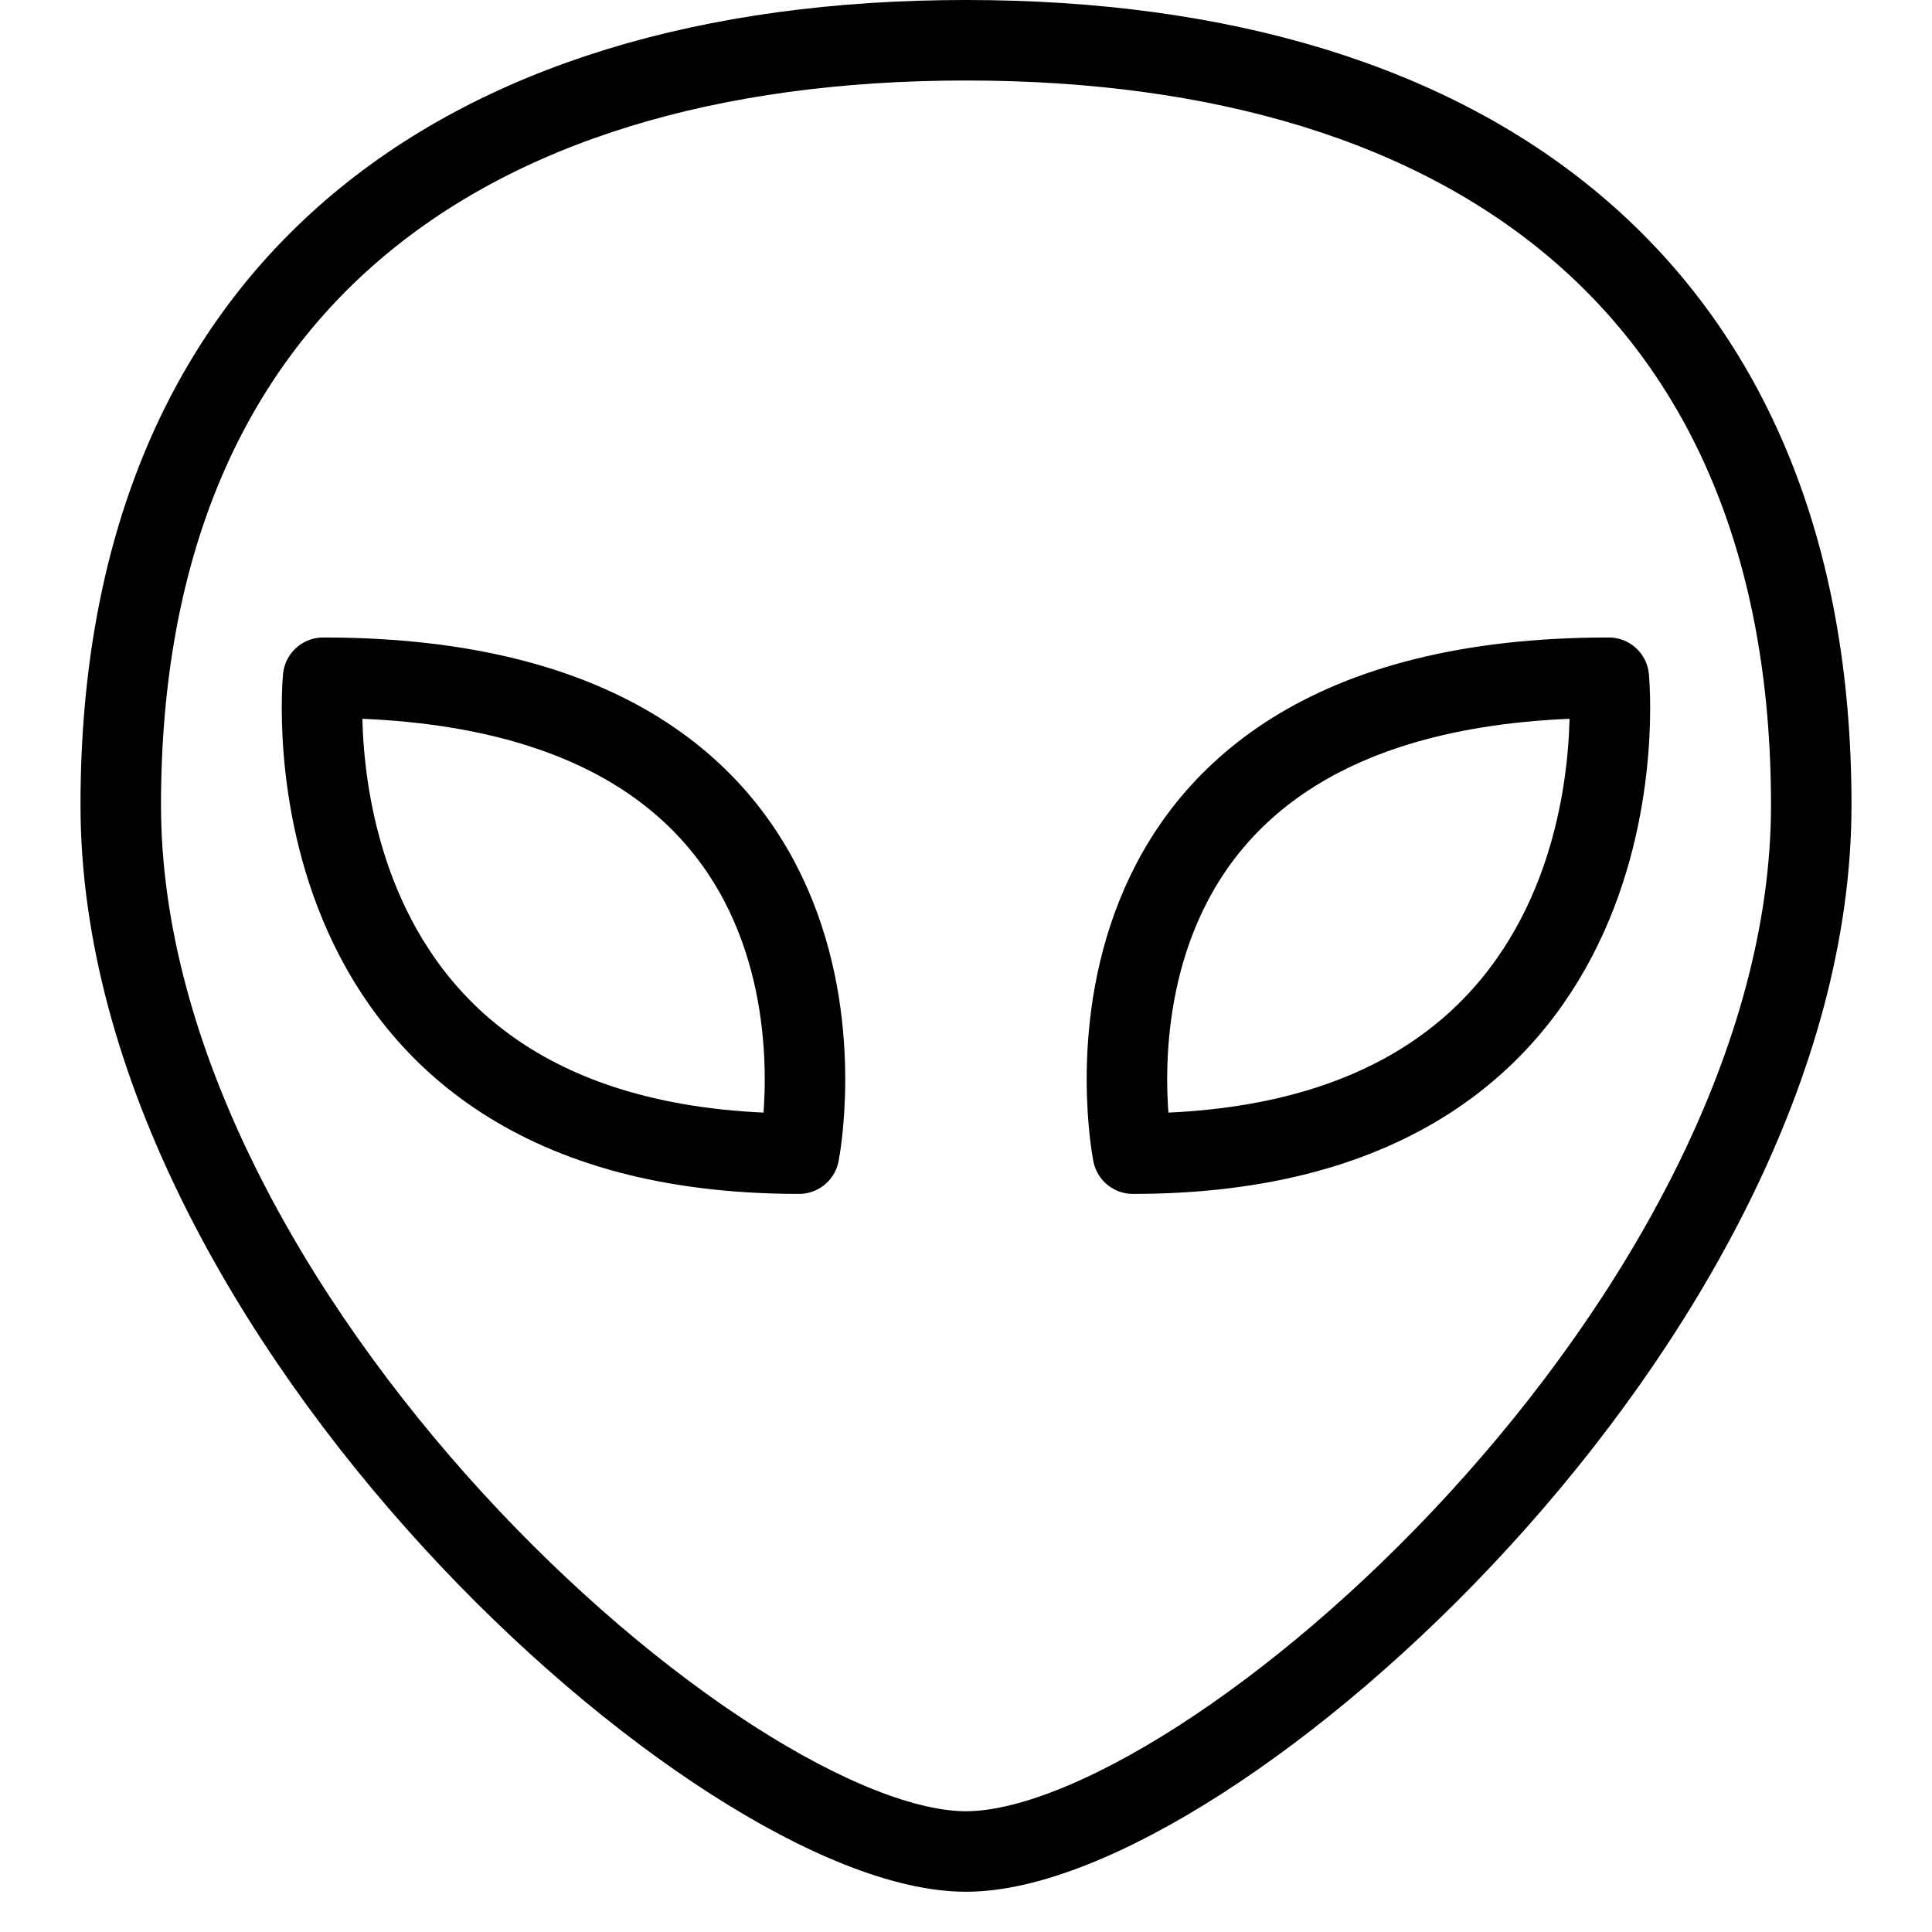
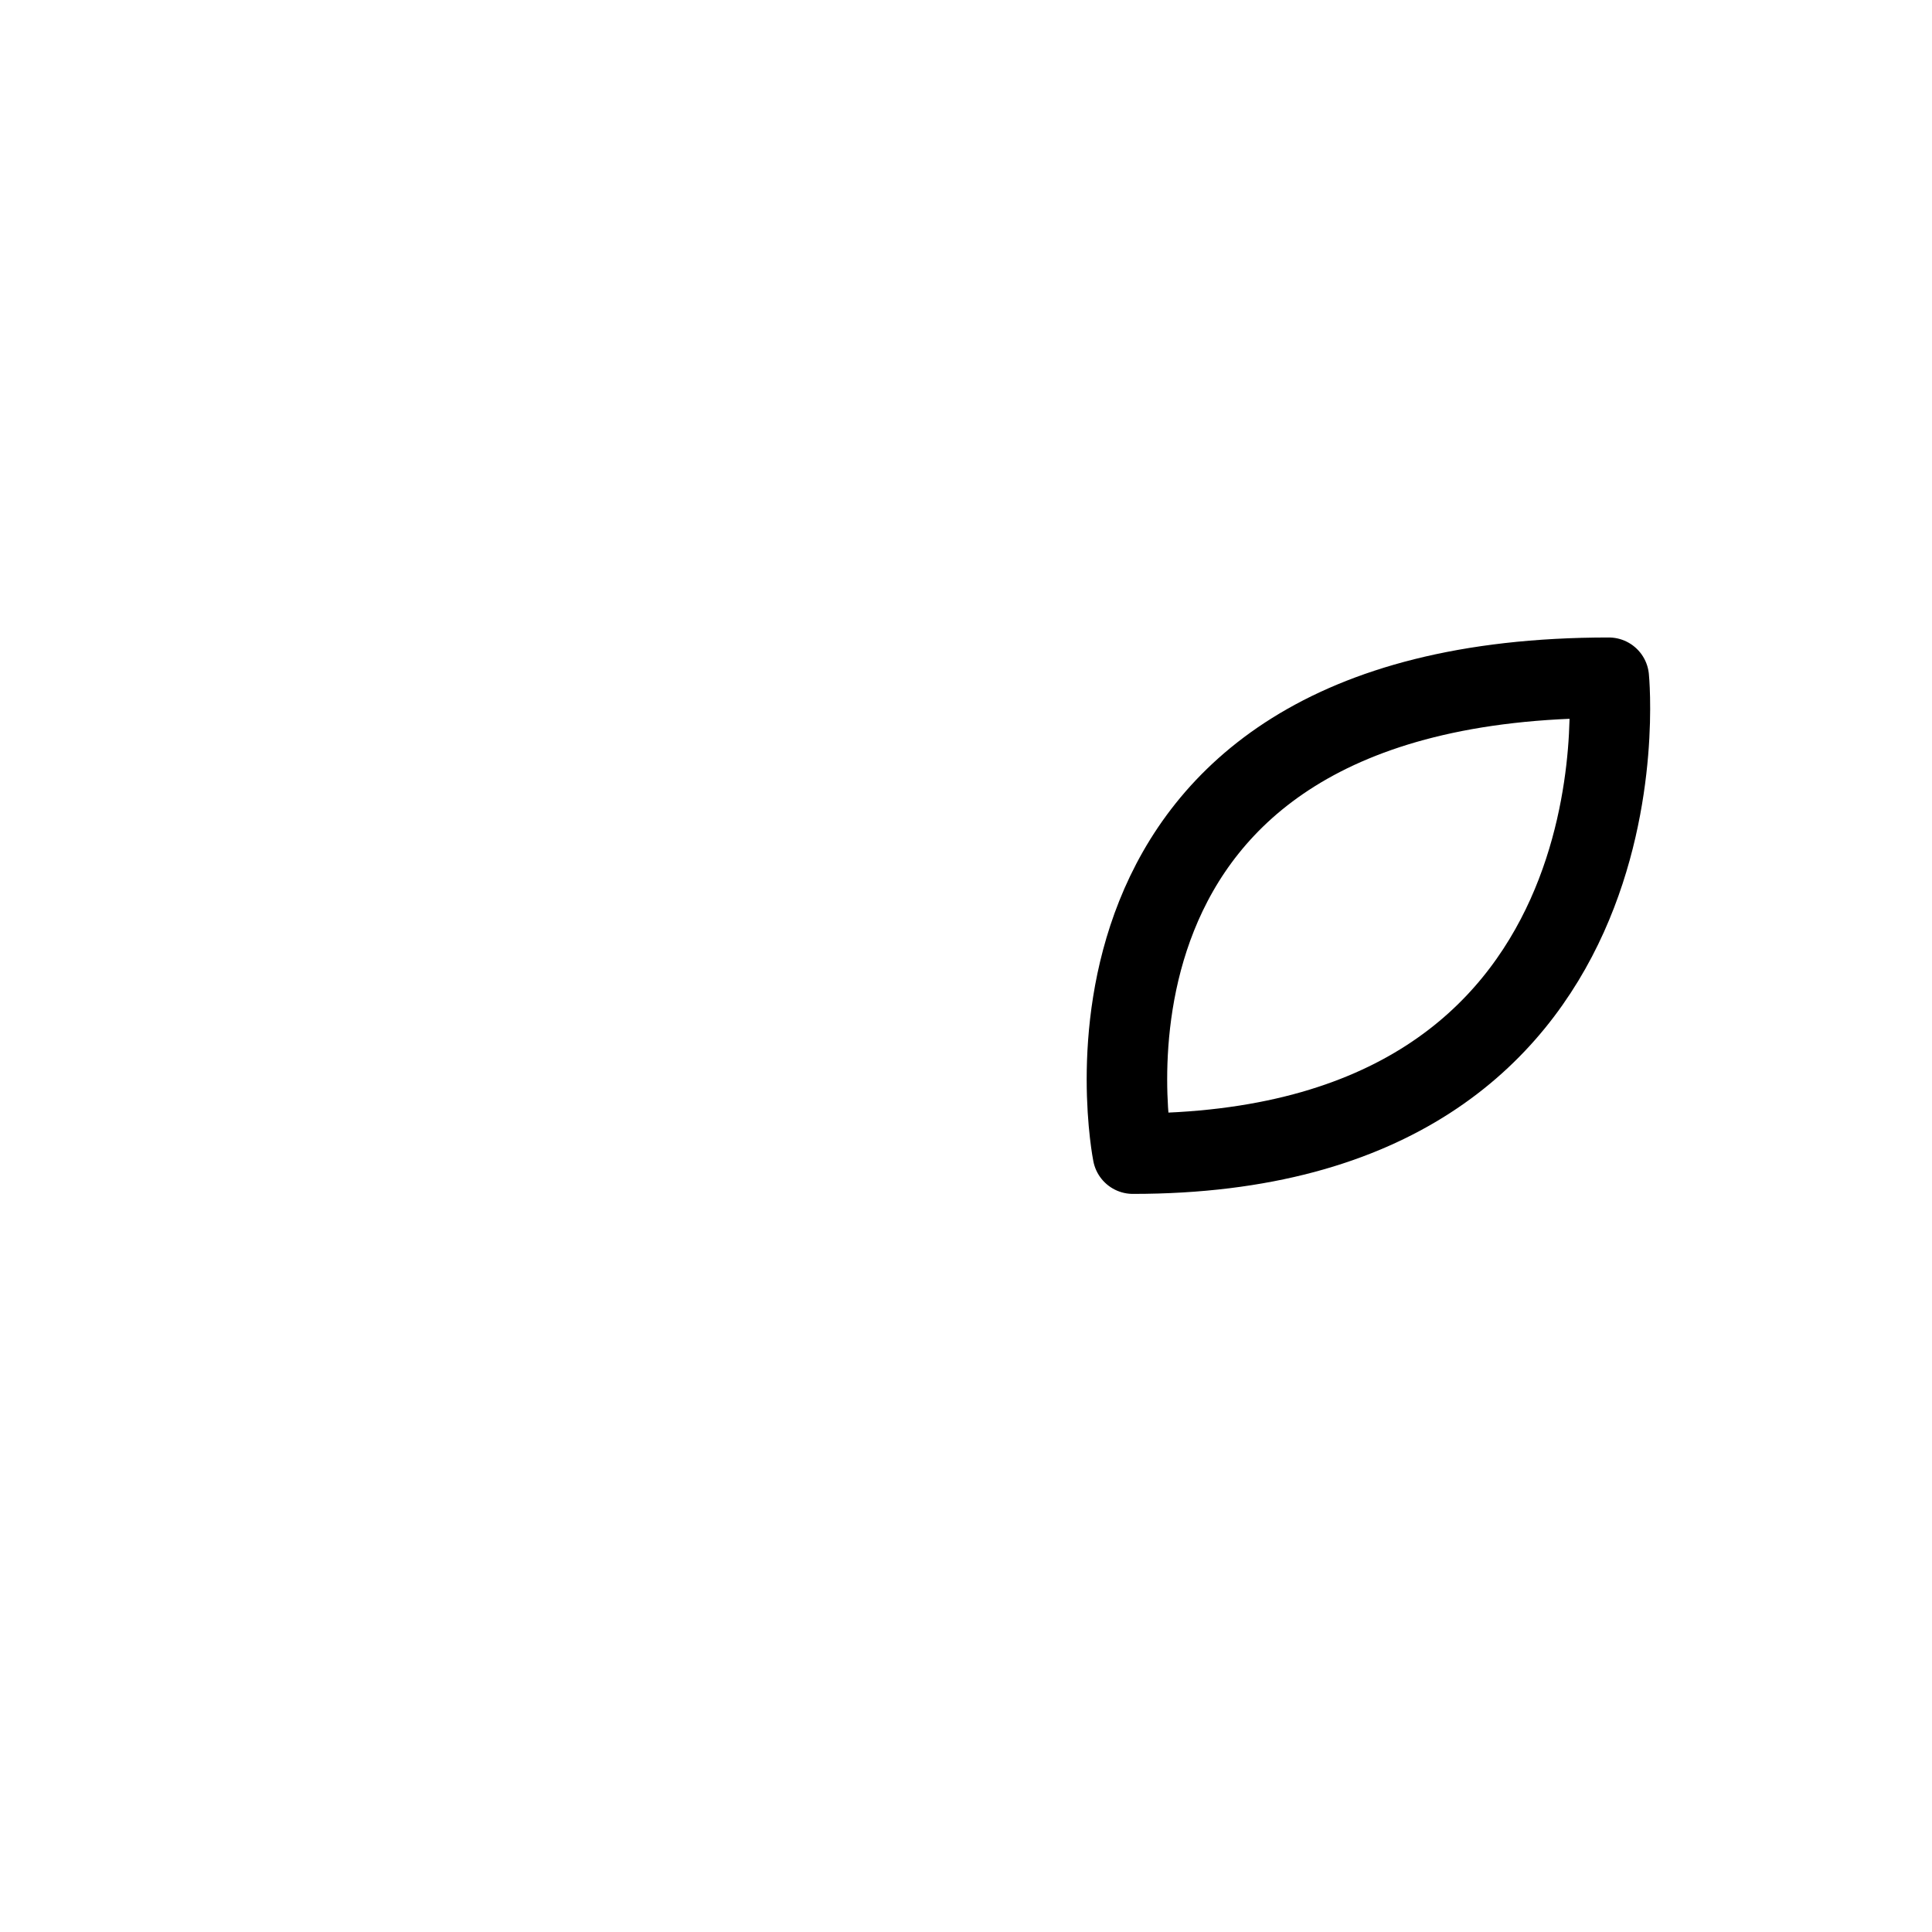
<svg xmlns="http://www.w3.org/2000/svg" version="1.1" x="0px" y="0px" width="24px" height="24px" viewBox="0 0 24 24" enable-background="new 0 0 24 24" xml:space="preserve">
  <g id="Outline_Icons">
    <g>
      <g>
-         <path fill="none" stroke="#000000" stroke-linejoin="round" stroke-miterlimit="10" d="M9.926,14.331     c-6.503,0-5.912-5.912-5.912-5.912C11.108,8.419,9.926,14.331,9.926,14.331z" />
-       </g>
+         </g>
      <g>
        <path fill="none" stroke="#000000" stroke-linejoin="round" stroke-miterlimit="10" d="M14.073,14.331     c6.503,0,5.912-5.912,5.912-5.912C12.891,8.419,14.073,14.331,14.073,14.331z" />
      </g>
-       <path fill="none" stroke="#000000" stroke-linejoin="round" stroke-miterlimit="10" d="M22.5,10c0,6.352-7.5,13-10.5,13    S1.5,16.352,1.5,10S5.648,0.5,12,0.5C18.351,0.5,22.5,3.648,22.5,10z" />
    </g>
  </g>
  <g id="invisible_shape">
    <rect fill="none" width="24" height="24" />
  </g>
</svg>